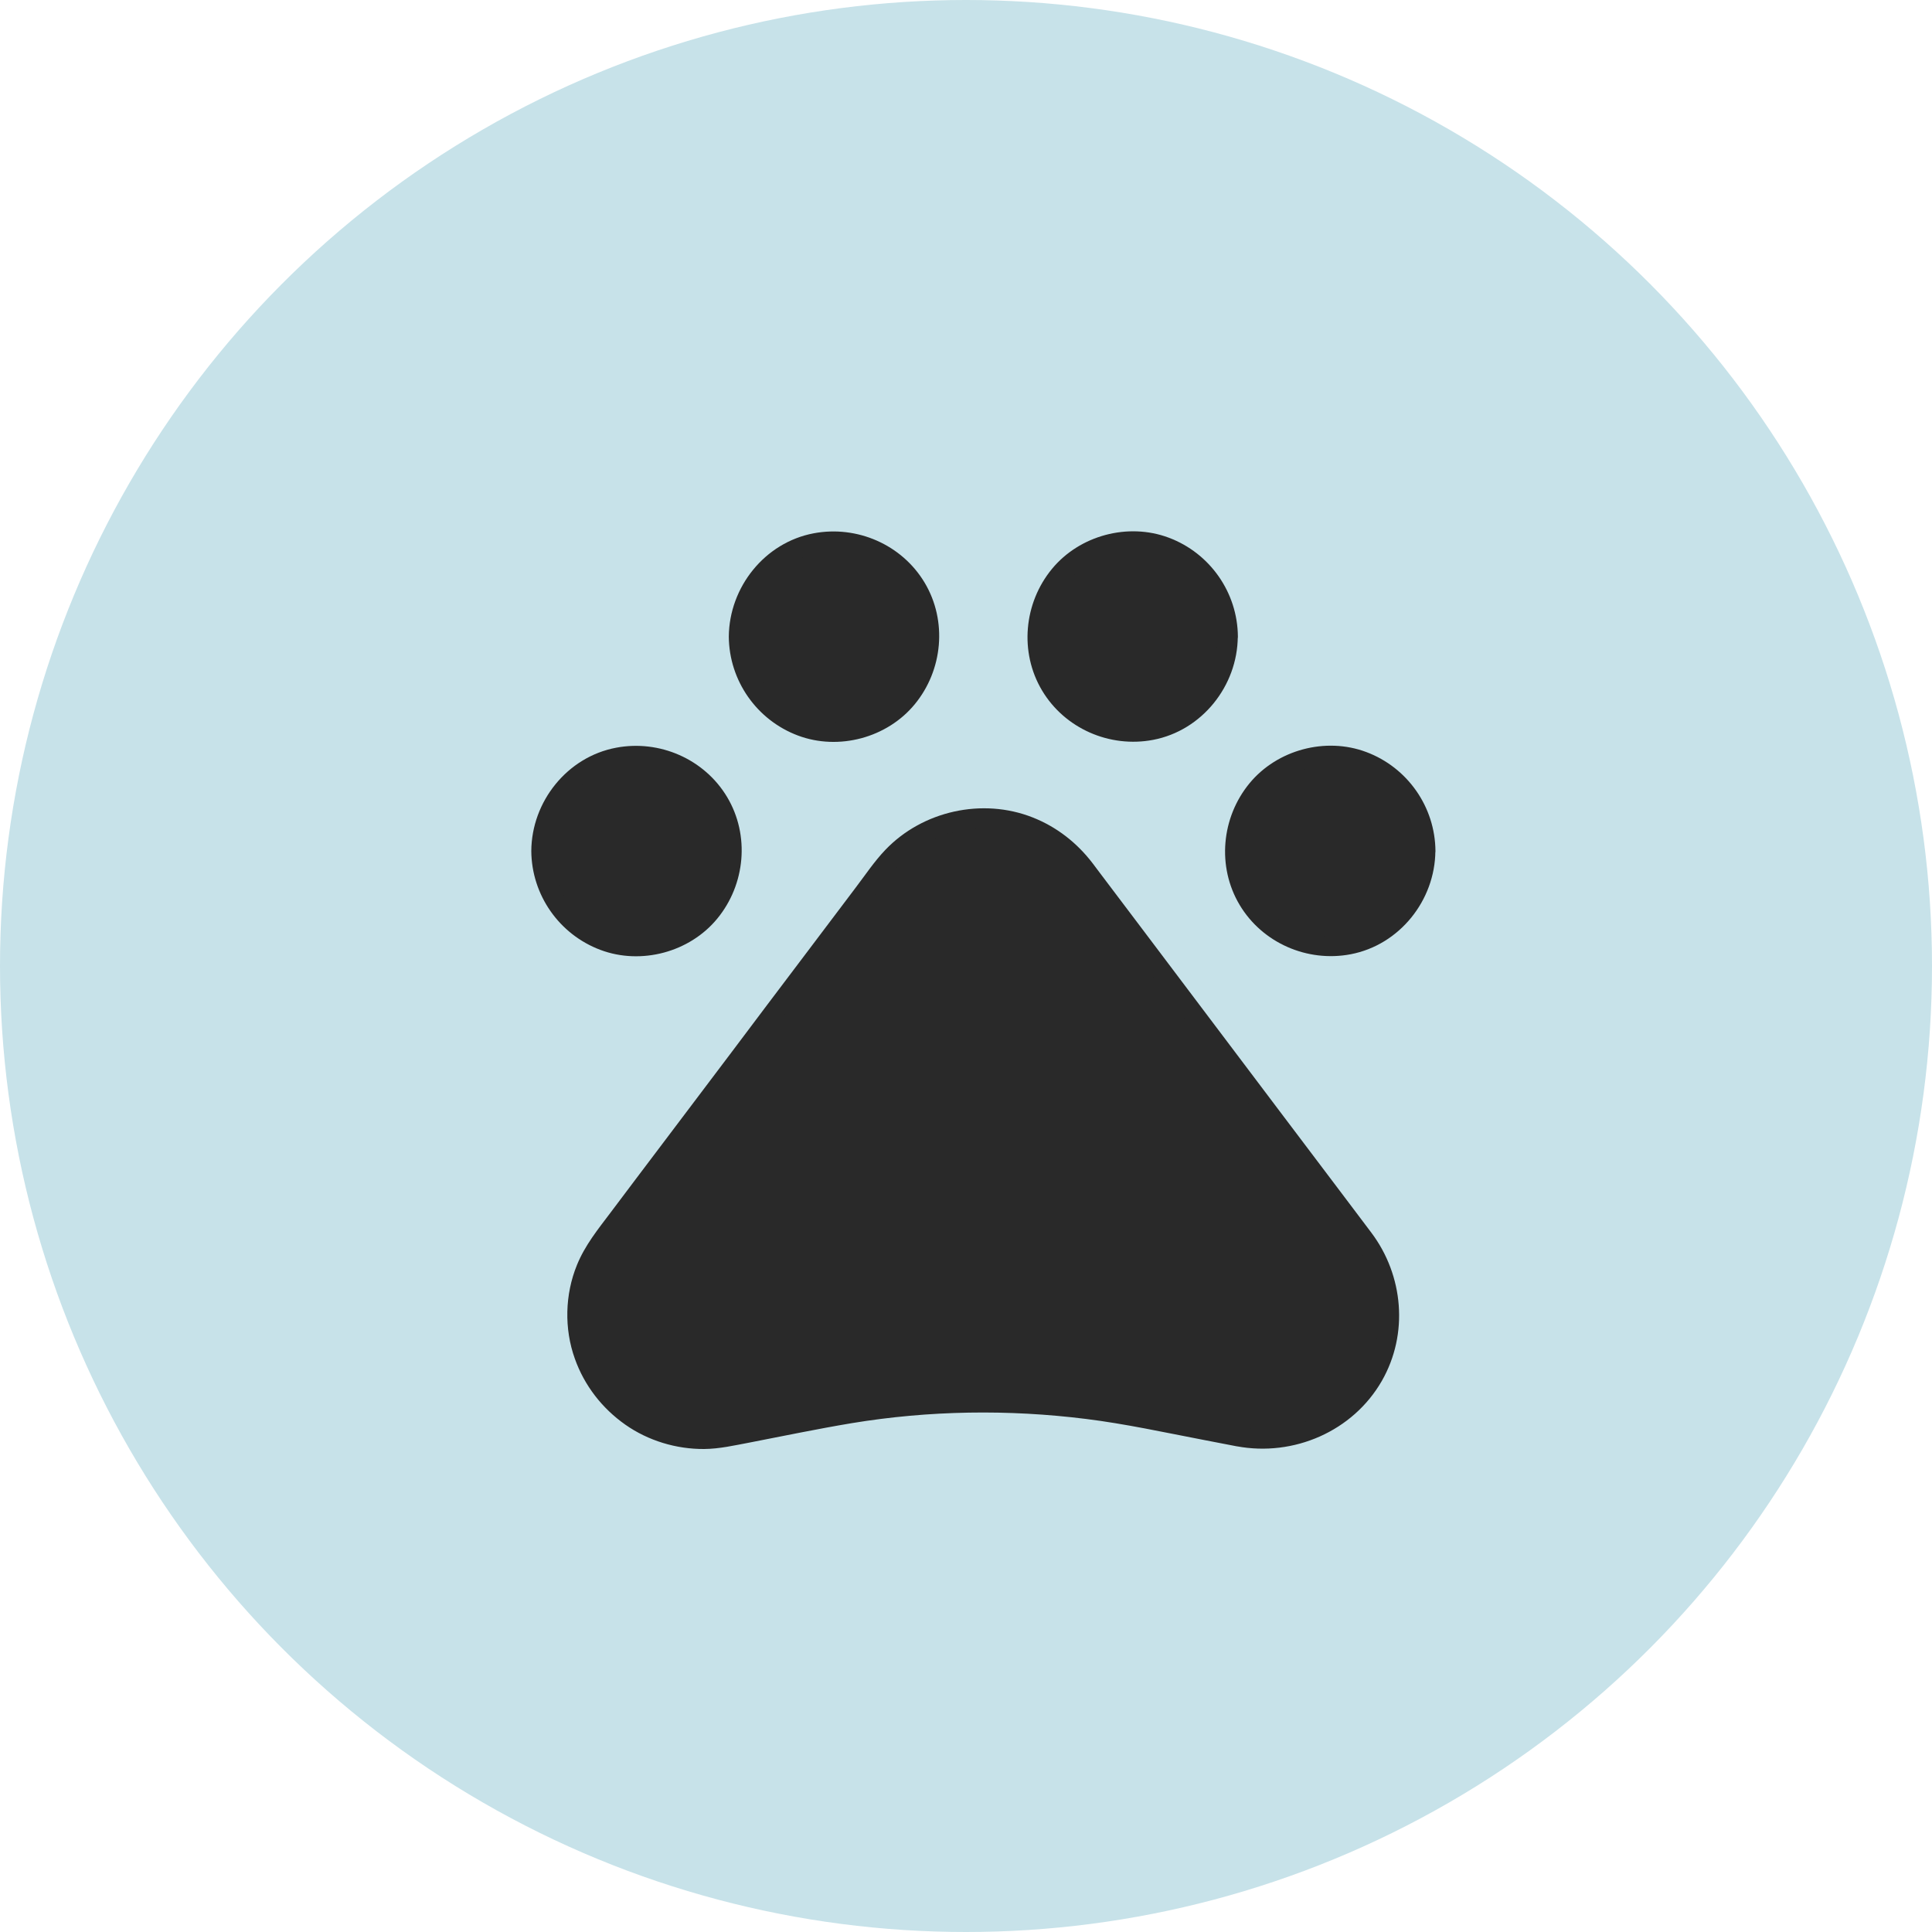
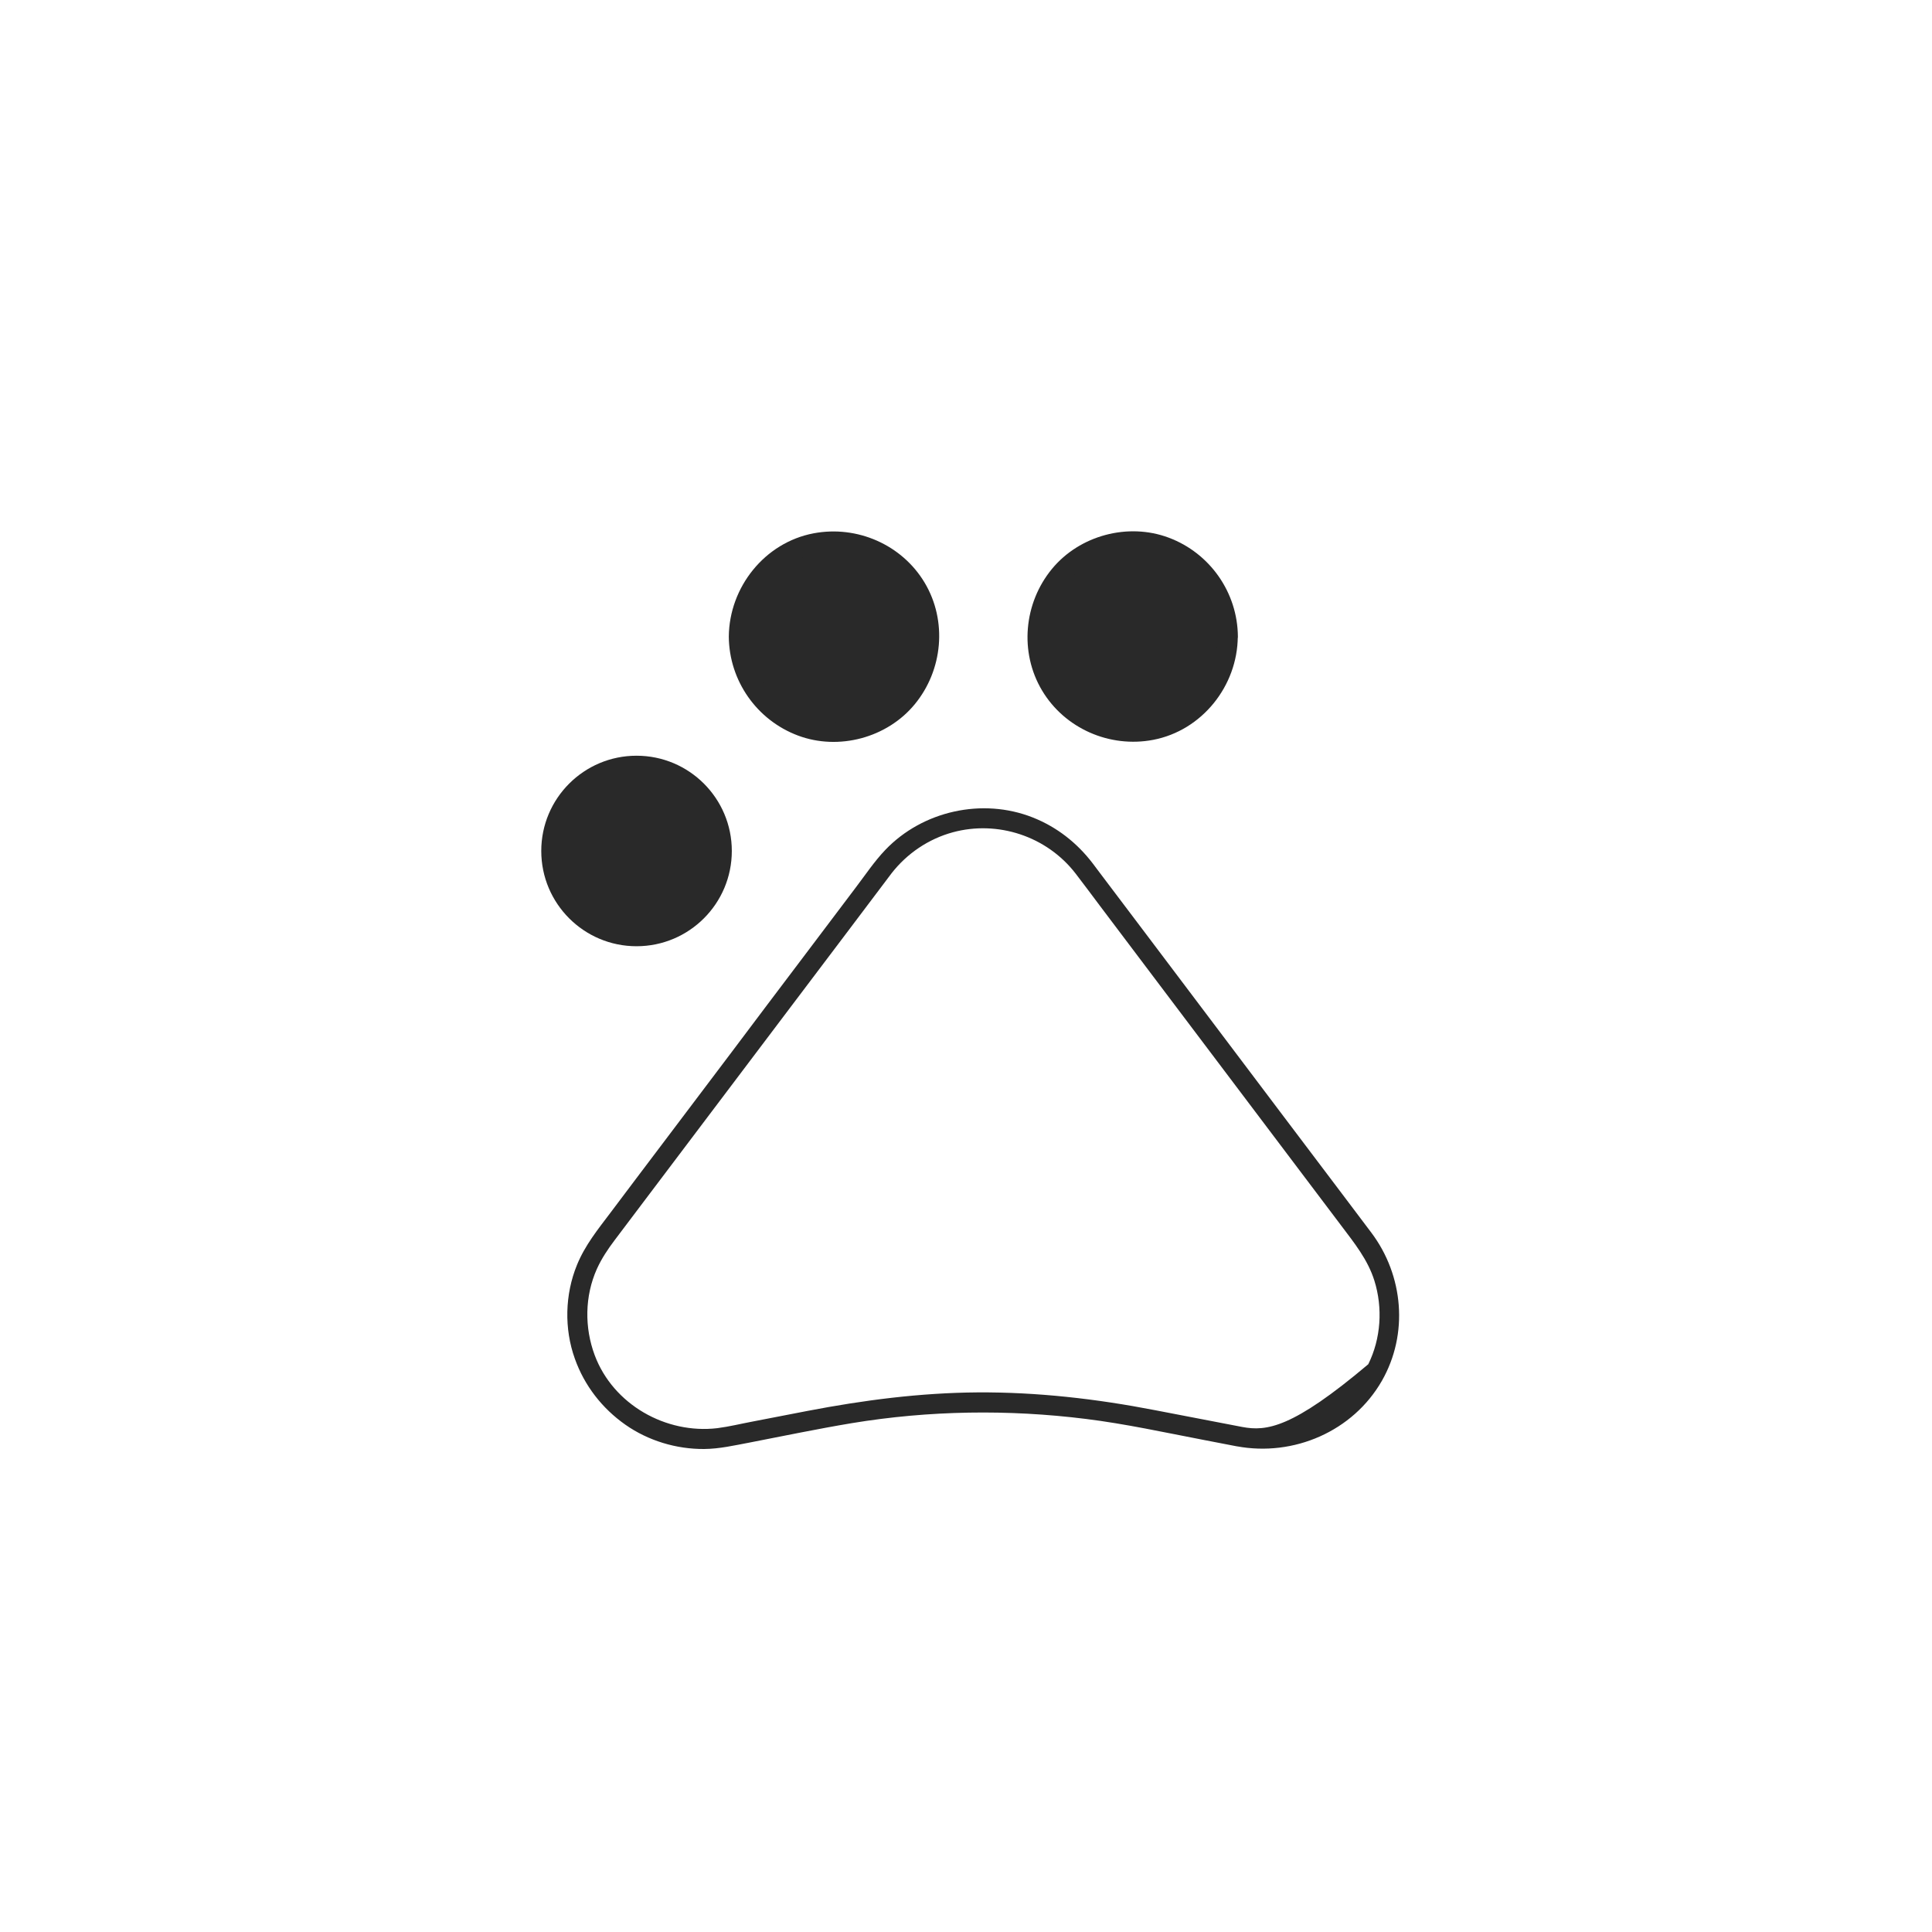
<svg xmlns="http://www.w3.org/2000/svg" width="70" height="70" viewBox="0 0 70 70" fill="none">
  <g clip-path="url(#clip0_64_227)">
-     <circle cx="35" cy="35" r="35" fill="#C7E2E9" />
-     <path d="M44.912 52.054L41.29 51.354C37.552 50.632 33.708 50.632 29.966 51.354L26.344 52.051C23.764 52.548 21.263 50.777 20.948 48.171C20.813 47.075 21.078 45.91 21.844 44.894L31.981 31.461C33.81 29.037 37.447 29.037 39.276 31.461L49.413 44.894C50.178 45.91 50.443 47.075 50.309 48.171C49.993 50.78 47.489 52.552 44.912 52.054Z" fill="#292929" />
-     <path d="M45.006 51.701C43.95 51.498 42.897 51.295 41.841 51.092C39.718 50.681 37.58 50.435 35.417 50.449C33.341 50.464 31.294 50.729 29.258 51.12C28.594 51.248 27.933 51.375 27.269 51.505C26.844 51.585 26.42 51.69 25.991 51.745C24.126 51.966 22.217 50.888 21.549 49.106C21.172 48.101 21.186 46.961 21.625 45.978C21.796 45.6 22.024 45.259 22.271 44.932C22.699 44.366 23.124 43.8 23.552 43.234C24.296 42.247 25.04 41.263 25.785 40.276C26.641 39.14 27.501 38.004 28.358 36.868C29.127 35.848 29.897 34.828 30.666 33.812C31.145 33.177 31.62 32.545 32.1 31.91C32.169 31.819 32.234 31.729 32.303 31.641C32.862 30.923 33.642 30.396 34.517 30.157C36.139 29.714 37.921 30.291 38.97 31.649C39.264 32.03 39.547 32.414 39.837 32.799C40.505 33.685 41.173 34.57 41.841 35.456C42.687 36.574 43.529 37.695 44.374 38.813C45.191 39.898 46.011 40.98 46.828 42.065C47.416 42.846 48.004 43.626 48.595 44.406C49.067 45.034 49.557 45.636 49.797 46.402C50.105 47.389 50.036 48.496 49.575 49.429C49.162 50.268 48.483 50.935 47.645 51.349C46.831 51.745 45.892 51.868 45.006 51.701C44.813 51.665 44.614 51.756 44.559 51.955C44.512 52.133 44.617 52.365 44.813 52.402C46.871 52.786 49.02 51.861 50.069 50.028C51.038 48.333 50.853 46.214 49.688 44.664C49.321 44.177 48.955 43.691 48.588 43.205C47.859 42.239 47.133 41.274 46.403 40.312C45.536 39.162 44.665 38.007 43.797 36.857C42.995 35.794 42.193 34.73 41.391 33.667L39.845 31.62C39.761 31.507 39.674 31.395 39.591 31.282C39.021 30.535 38.288 29.961 37.413 29.616C35.591 28.898 33.428 29.38 32.078 30.792C31.679 31.209 31.348 31.707 31 32.164C30.358 33.017 29.712 33.87 29.069 34.723C28.216 35.852 27.363 36.98 26.514 38.113C25.672 39.227 24.83 40.345 23.988 41.459C23.364 42.287 22.739 43.11 22.119 43.938C21.662 44.544 21.193 45.121 20.903 45.836C20.468 46.903 20.438 48.141 20.827 49.226C21.172 50.199 21.814 51.026 22.656 51.618C23.483 52.199 24.503 52.507 25.512 52.5C26.068 52.496 26.612 52.369 27.156 52.267C28.39 52.028 29.625 51.77 30.866 51.563C33.664 51.102 36.531 51.059 39.347 51.411C40.781 51.589 42.2 51.901 43.619 52.173C44.018 52.249 44.418 52.325 44.821 52.405C45.013 52.442 45.212 52.351 45.267 52.151C45.307 51.97 45.198 51.741 45.006 51.701Z" fill="#292929" />
+     <path d="M45.006 51.701C43.95 51.498 42.897 51.295 41.841 51.092C39.718 50.681 37.58 50.435 35.417 50.449C33.341 50.464 31.294 50.729 29.258 51.12C28.594 51.248 27.933 51.375 27.269 51.505C26.844 51.585 26.42 51.69 25.991 51.745C24.126 51.966 22.217 50.888 21.549 49.106C21.172 48.101 21.186 46.961 21.625 45.978C21.796 45.6 22.024 45.259 22.271 44.932C22.699 44.366 23.124 43.8 23.552 43.234C24.296 42.247 25.04 41.263 25.785 40.276C26.641 39.14 27.501 38.004 28.358 36.868C29.127 35.848 29.897 34.828 30.666 33.812C31.145 33.177 31.62 32.545 32.1 31.91C32.169 31.819 32.234 31.729 32.303 31.641C32.862 30.923 33.642 30.396 34.517 30.157C36.139 29.714 37.921 30.291 38.97 31.649C39.264 32.03 39.547 32.414 39.837 32.799C40.505 33.685 41.173 34.57 41.841 35.456C42.687 36.574 43.529 37.695 44.374 38.813C45.191 39.898 46.011 40.98 46.828 42.065C47.416 42.846 48.004 43.626 48.595 44.406C49.067 45.034 49.557 45.636 49.797 46.402C50.105 47.389 50.036 48.496 49.575 49.429C46.831 51.745 45.892 51.868 45.006 51.701C44.813 51.665 44.614 51.756 44.559 51.955C44.512 52.133 44.617 52.365 44.813 52.402C46.871 52.786 49.02 51.861 50.069 50.028C51.038 48.333 50.853 46.214 49.688 44.664C49.321 44.177 48.955 43.691 48.588 43.205C47.859 42.239 47.133 41.274 46.403 40.312C45.536 39.162 44.665 38.007 43.797 36.857C42.995 35.794 42.193 34.73 41.391 33.667L39.845 31.62C39.761 31.507 39.674 31.395 39.591 31.282C39.021 30.535 38.288 29.961 37.413 29.616C35.591 28.898 33.428 29.38 32.078 30.792C31.679 31.209 31.348 31.707 31 32.164C30.358 33.017 29.712 33.87 29.069 34.723C28.216 35.852 27.363 36.98 26.514 38.113C25.672 39.227 24.83 40.345 23.988 41.459C23.364 42.287 22.739 43.11 22.119 43.938C21.662 44.544 21.193 45.121 20.903 45.836C20.468 46.903 20.438 48.141 20.827 49.226C21.172 50.199 21.814 51.026 22.656 51.618C23.483 52.199 24.503 52.507 25.512 52.5C26.068 52.496 26.612 52.369 27.156 52.267C28.39 52.028 29.625 51.77 30.866 51.563C33.664 51.102 36.531 51.059 39.347 51.411C40.781 51.589 42.2 51.901 43.619 52.173C44.018 52.249 44.418 52.325 44.821 52.405C45.013 52.442 45.212 52.351 45.267 52.151C45.307 51.97 45.198 51.741 45.006 51.701Z" fill="#292929" />
    <path d="M44.489 23.066C44.489 24.972 42.944 26.517 41.038 26.517C39.131 26.517 37.586 24.972 37.586 23.066C37.586 21.16 39.131 19.614 41.038 19.614C42.944 19.614 44.489 21.16 44.489 23.066Z" fill="#292929" />
    <path d="M44.125 23.065C44.114 24.339 43.316 25.533 42.104 25.969C40.859 26.415 39.465 26.031 38.627 25.007C37.817 24.016 37.73 22.572 38.383 21.479C39.044 20.376 40.372 19.773 41.635 20.035C43.073 20.325 44.114 21.596 44.125 23.065C44.129 23.534 44.855 23.534 44.851 23.065C44.84 21.468 43.839 20.038 42.343 19.48C40.87 18.928 39.117 19.396 38.115 20.612C37.095 21.849 36.928 23.631 37.756 25.018C38.58 26.397 40.205 27.105 41.777 26.807C43.552 26.47 44.837 24.851 44.847 23.065C44.855 22.597 44.129 22.597 44.125 23.065Z" fill="#292929" />
-     <path d="M51.645 30.832C51.645 32.739 50.1 34.284 48.194 34.284C46.288 34.284 44.742 32.739 44.742 30.832C44.742 28.926 46.288 27.381 48.194 27.381C50.1 27.381 51.645 28.926 51.645 30.832Z" fill="#292929" />
-     <path d="M51.283 30.833C51.273 32.107 50.474 33.301 49.262 33.736C48.017 34.183 46.623 33.798 45.785 32.775C44.975 31.784 44.888 30.339 45.542 29.247C46.202 28.144 47.531 27.541 48.794 27.802C50.231 28.093 51.273 29.363 51.283 30.833C51.287 31.301 52.013 31.301 52.009 30.833C51.998 29.236 50.997 27.806 49.501 27.247C48.028 26.695 46.275 27.164 45.273 28.379C44.253 29.617 44.086 31.399 44.914 32.786C45.738 34.165 47.364 34.873 48.935 34.575C50.71 34.237 51.995 32.619 52.006 30.833C52.013 30.365 51.287 30.365 51.283 30.833Z" fill="#292929" />
    <path d="M33.673 23.066C33.673 24.972 32.127 26.517 30.221 26.517C28.315 26.517 26.77 24.972 26.77 23.066C26.77 21.16 28.315 19.614 30.221 19.614C32.127 19.614 33.673 21.16 33.673 23.066Z" fill="#292929" />
    <path d="M26.406 23.065C26.417 24.662 27.419 26.092 28.914 26.651C30.388 27.203 32.141 26.734 33.142 25.518C34.162 24.281 34.329 22.499 33.502 21.112C32.678 19.733 31.052 19.026 29.48 19.323C27.706 19.657 26.421 21.276 26.406 23.065C26.403 23.533 27.128 23.533 27.132 23.065C27.143 21.791 27.942 20.597 29.154 20.162C30.399 19.715 31.792 20.1 32.631 21.123C33.44 22.114 33.527 23.559 32.874 24.651C32.213 25.754 30.885 26.357 29.622 26.096C28.185 25.802 27.143 24.531 27.132 23.061C27.129 22.597 26.403 22.597 26.406 23.065Z" fill="#292929" />
    <path d="M26.515 30.832C26.515 32.739 24.969 34.284 23.063 34.284C21.157 34.284 19.611 32.739 19.611 30.832C19.611 28.926 21.157 27.381 23.063 27.381C24.969 27.381 26.515 28.926 26.515 30.832Z" fill="#292929" />
-     <path d="M19.25 30.833C19.261 32.429 20.263 33.859 21.758 34.418C23.232 34.97 24.985 34.502 25.986 33.286C27.006 32.048 27.173 30.266 26.346 28.88C25.522 27.501 23.896 26.793 22.324 27.091C20.549 27.424 19.261 29.043 19.25 30.833C19.246 31.301 19.972 31.301 19.976 30.833C19.987 29.559 20.785 28.364 21.997 27.929C23.242 27.483 24.636 27.867 25.474 28.891C26.284 29.882 26.371 31.326 25.718 32.419C25.057 33.522 23.729 34.124 22.466 33.863C21.029 33.569 19.987 32.299 19.976 30.829C19.972 30.364 19.246 30.364 19.25 30.833Z" fill="#292929" />
  </g>
  <defs>
    <clipPath id="clip0_64_227">
      <rect width="70" height="70" fill="white" />
    </clipPath>
  </defs>
</svg>